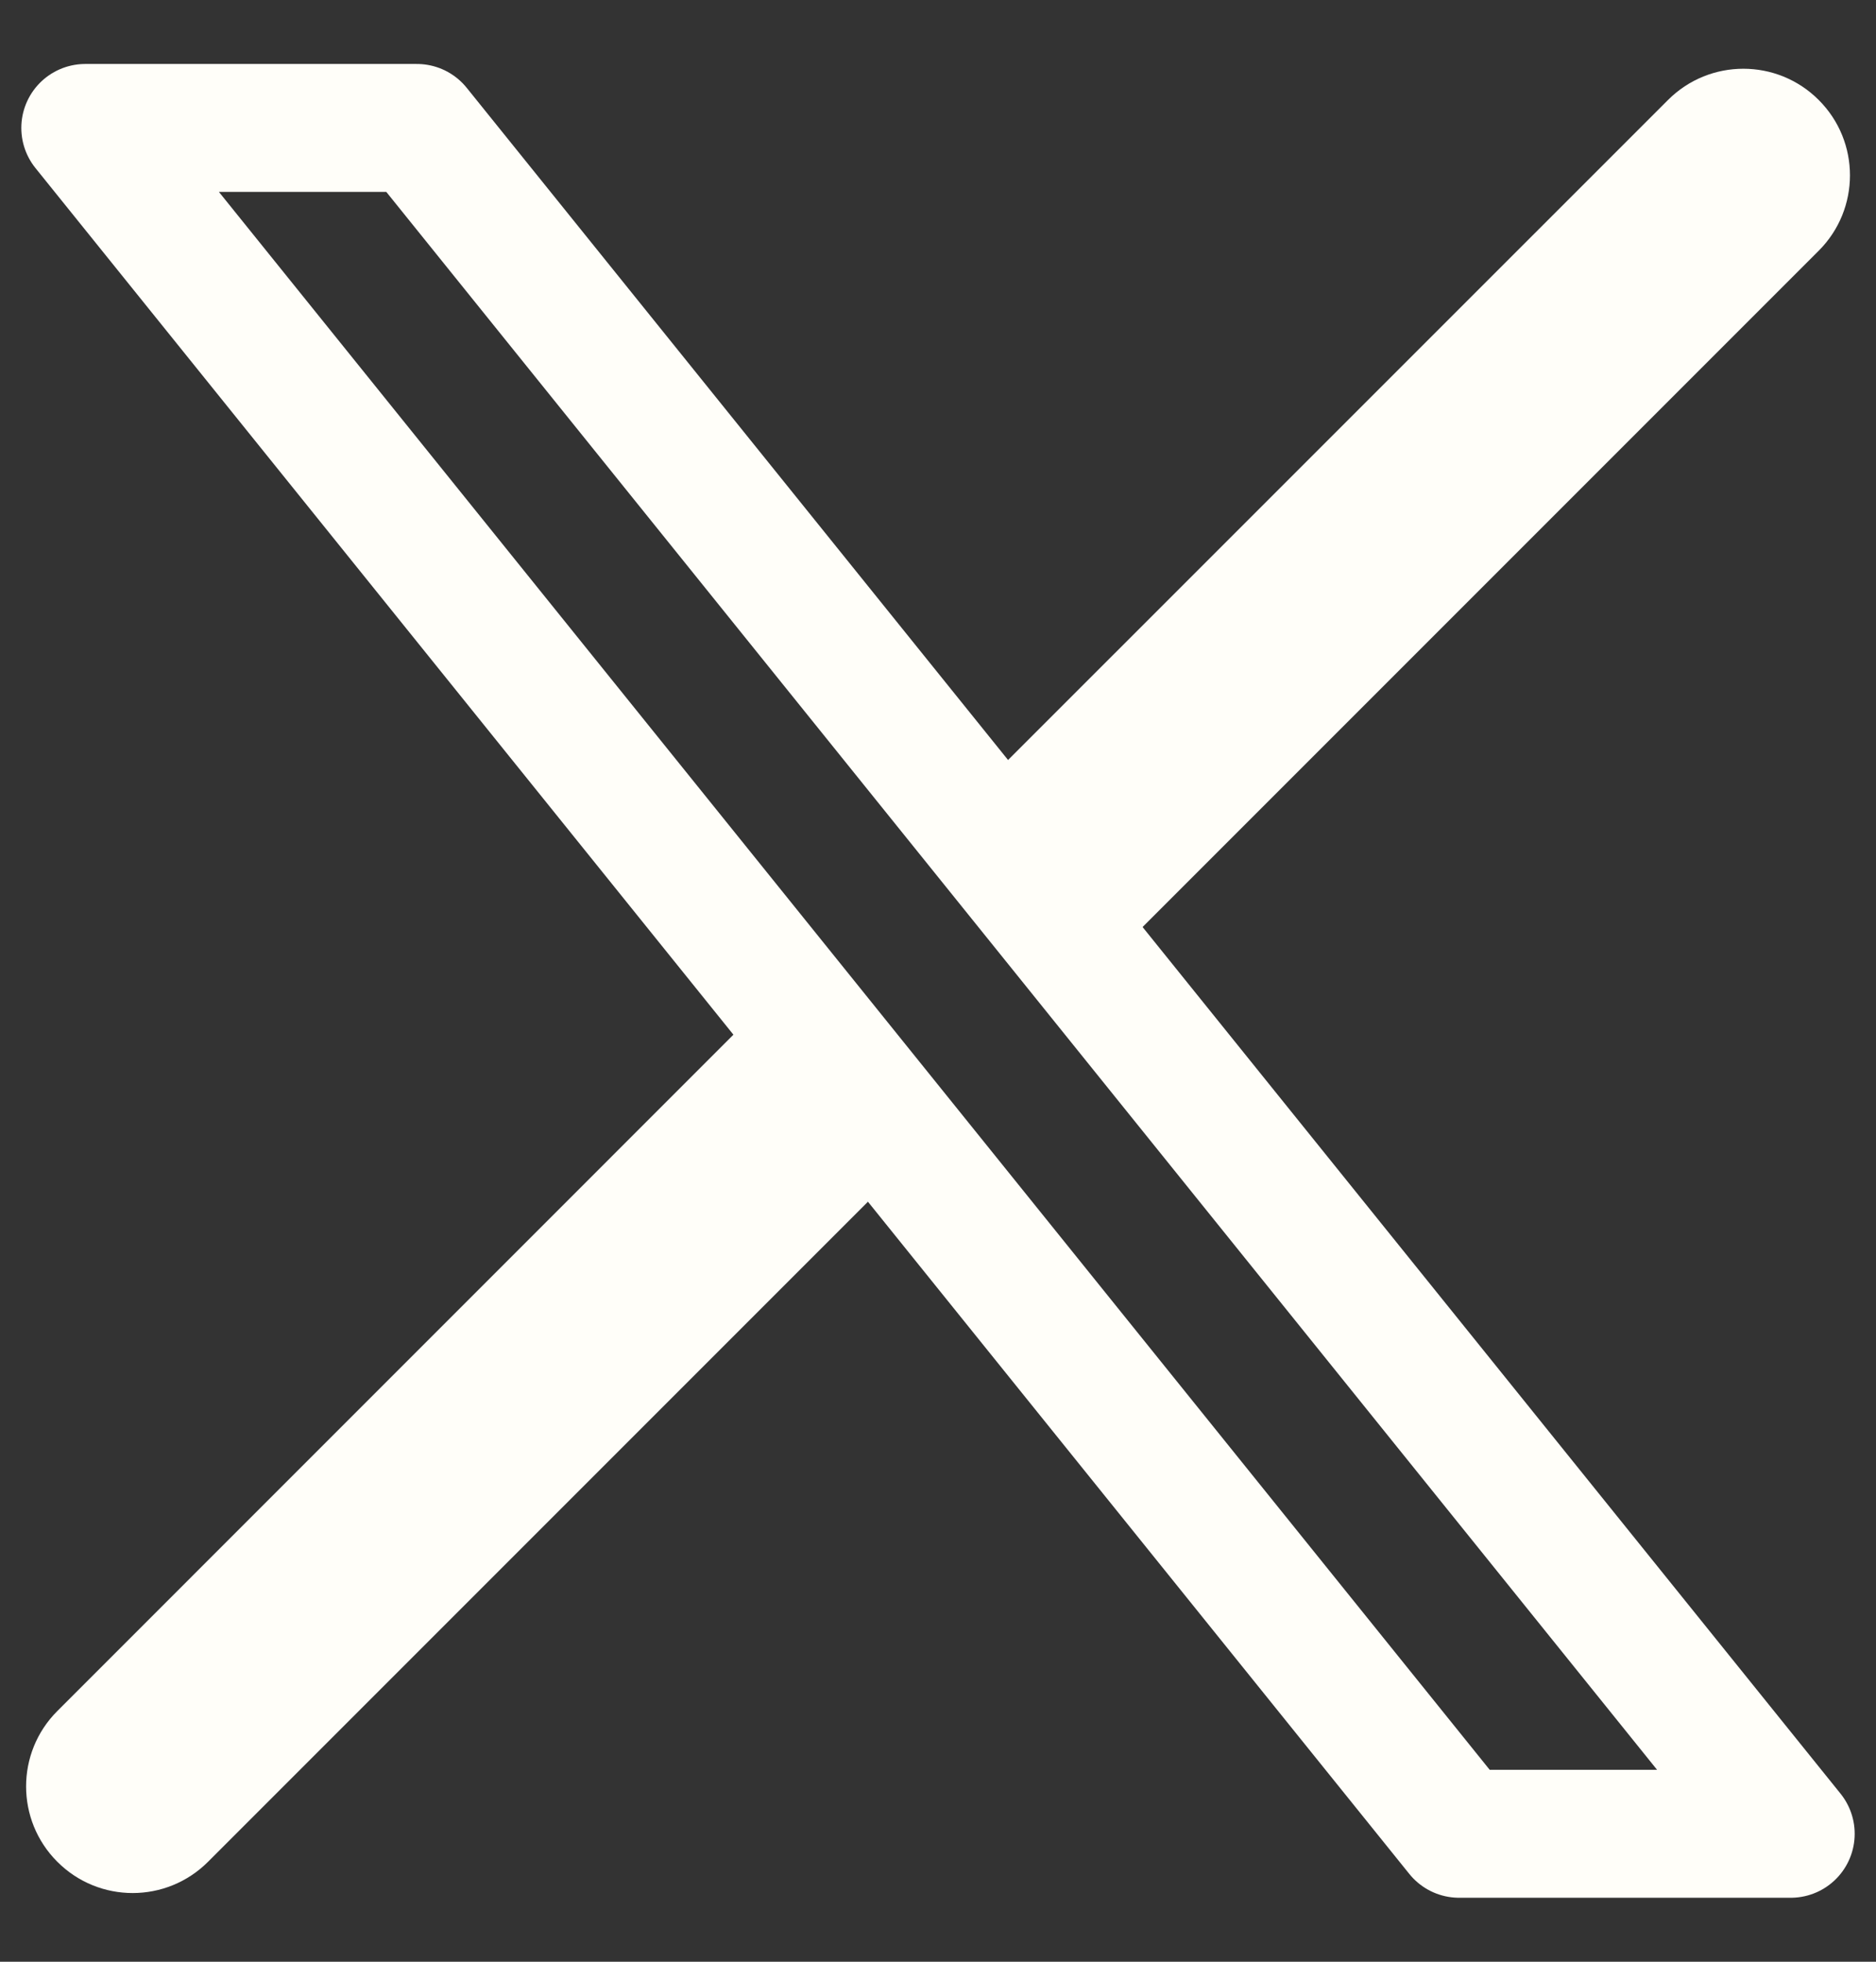
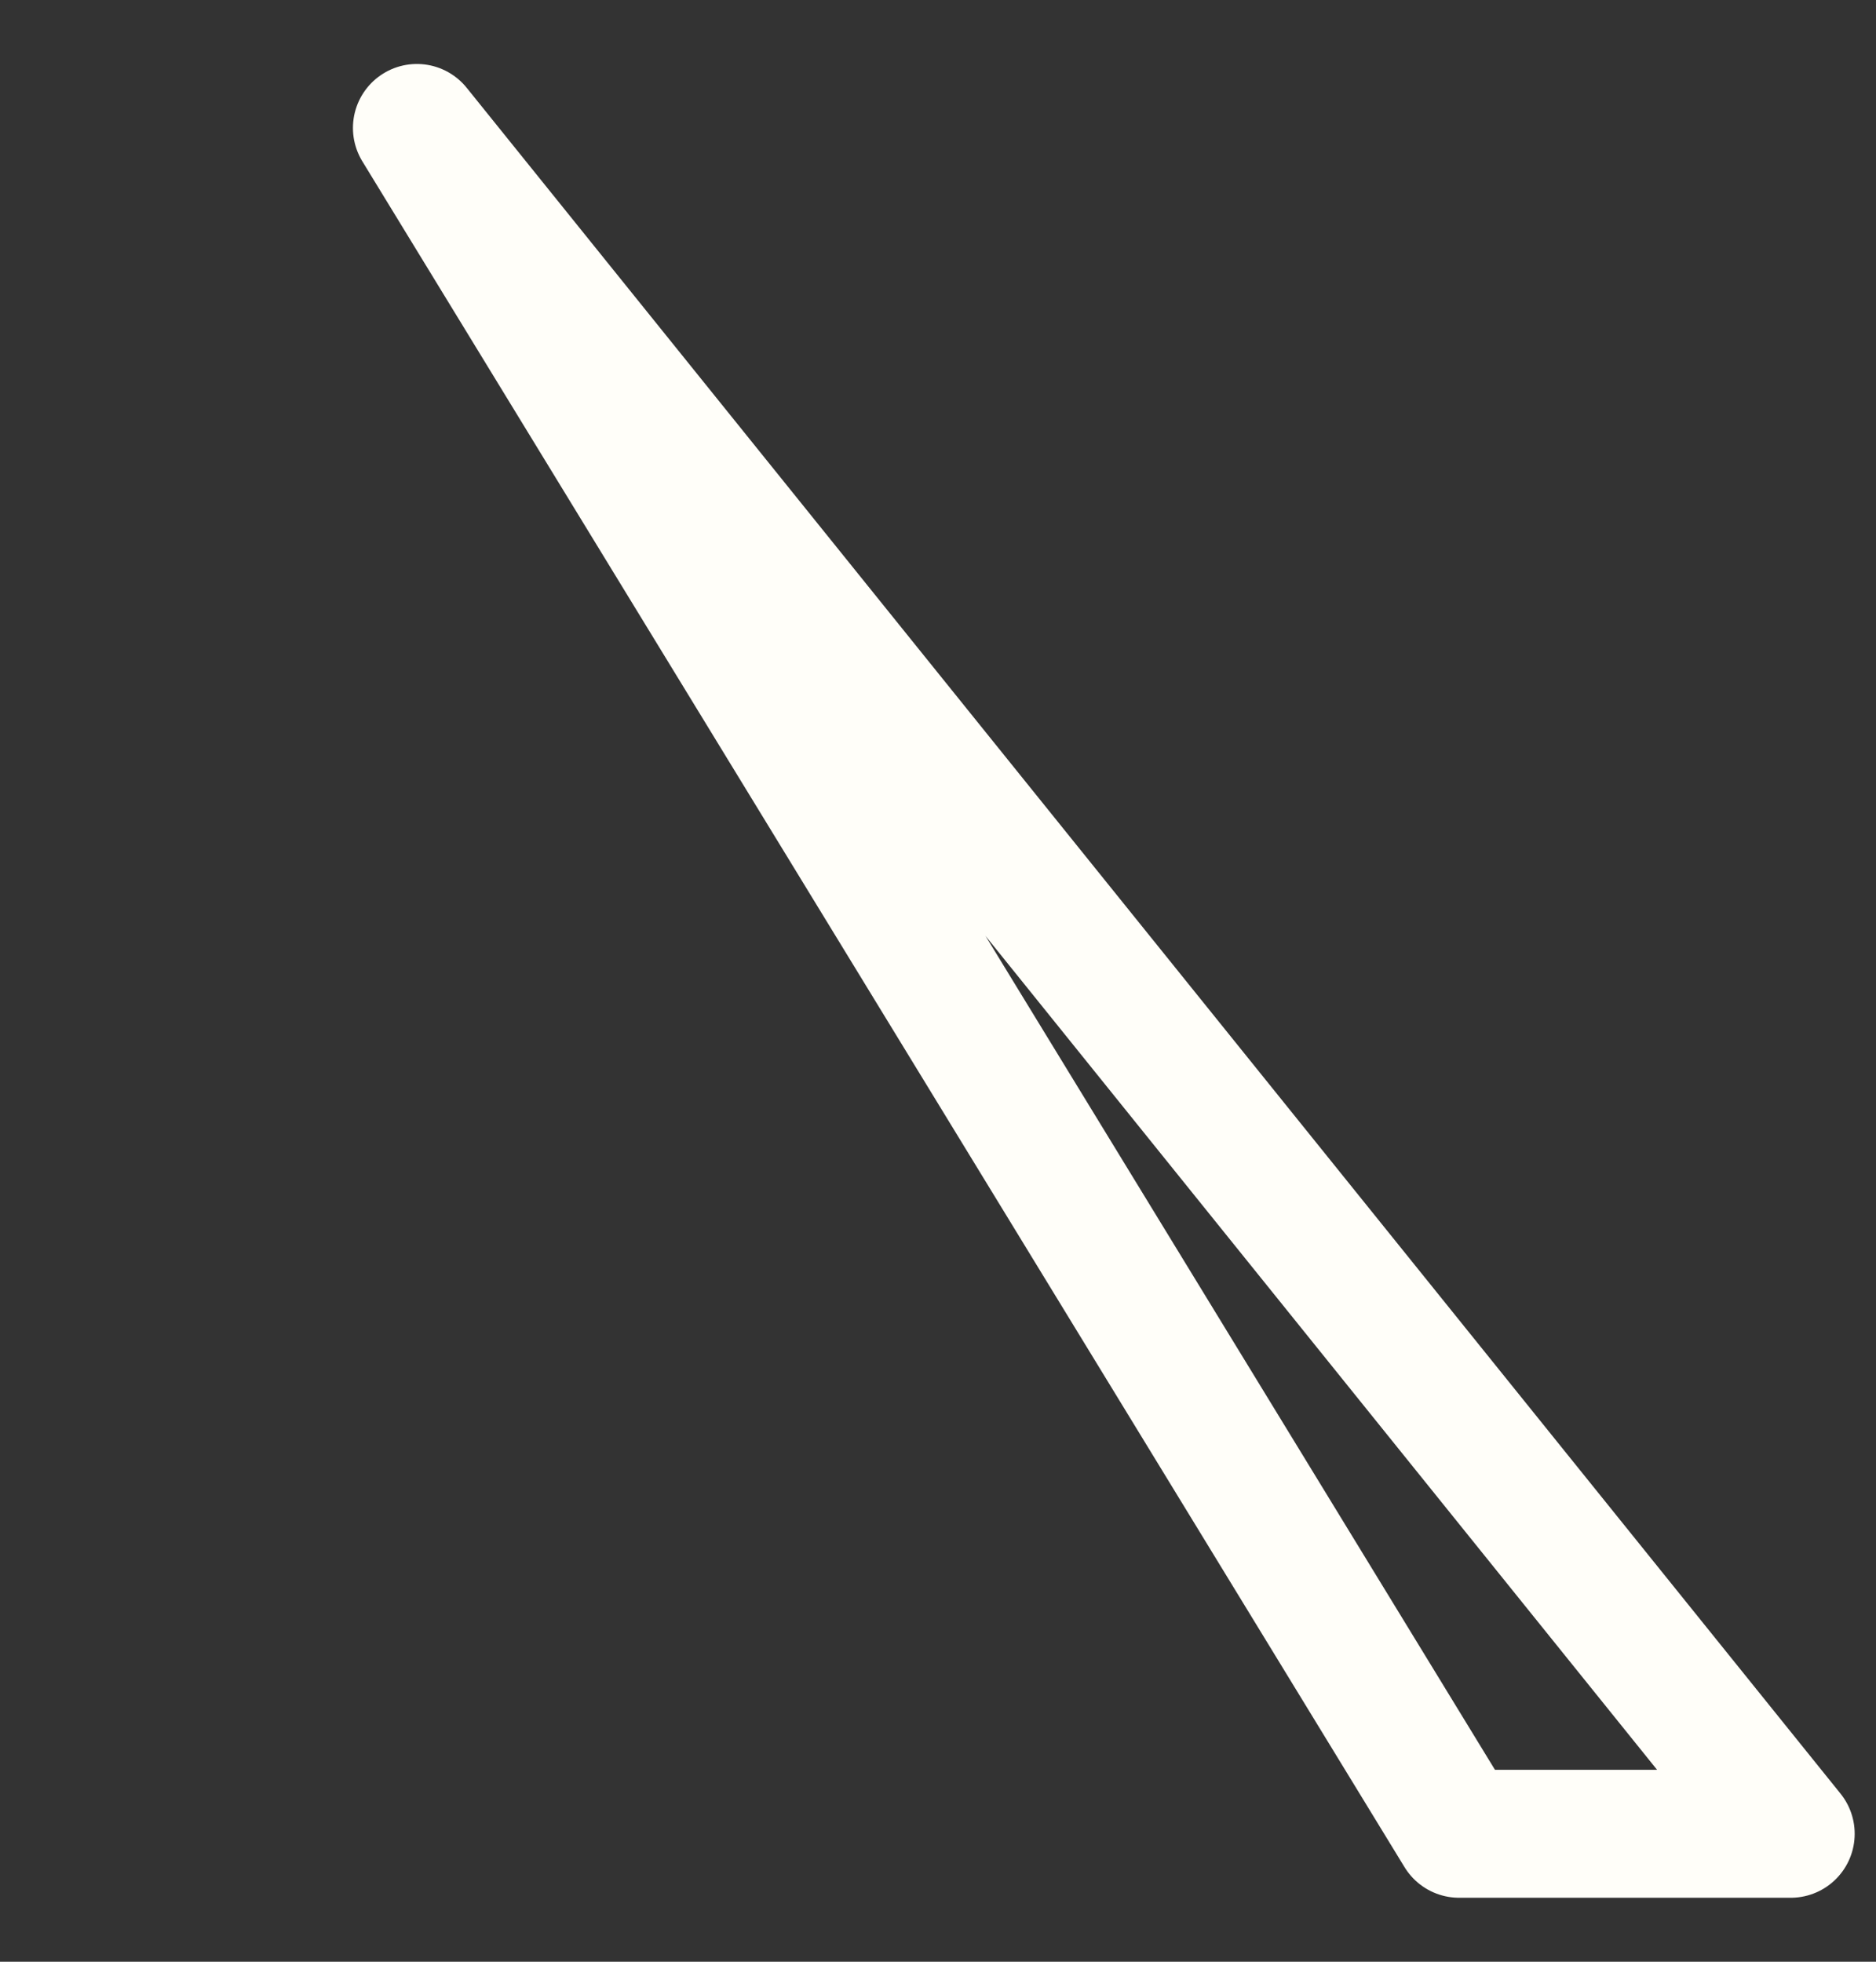
<svg xmlns="http://www.w3.org/2000/svg" width="22" height="23" viewBox="0 0 22 23" fill="none">
  <rect x="0" y="0" width="22" height="23" fill="#333333" stroke="none" />
-   <path d="M4.889 1.5H1L17.111 21.5H21L4.889 1.5Z" stroke="#FFFEF9" stroke-width="1.5" stroke-linecap="round" stroke-linejoin="round" />
-   <path d="M0.672 20.061C0.184 20.549 0.184 21.34 0.672 21.828C1.16 22.317 1.951 22.317 2.44 21.828L0.672 20.061ZM21.328 2.94C21.817 2.451 21.817 1.66 21.328 1.172C20.84 0.684 20.049 0.684 19.561 1.172L21.328 2.94ZM2.44 21.828L10.773 13.495L9.005 11.727L0.672 20.061L2.44 21.828ZM12.995 11.273L21.328 2.94L19.561 1.172L11.227 9.505L12.995 11.273Z" fill="#FFFEF9" />
+   <path d="M4.889 1.5L17.111 21.5H21L4.889 1.5Z" stroke="#FFFEF9" stroke-width="1.5" stroke-linecap="round" stroke-linejoin="round" />
</svg>